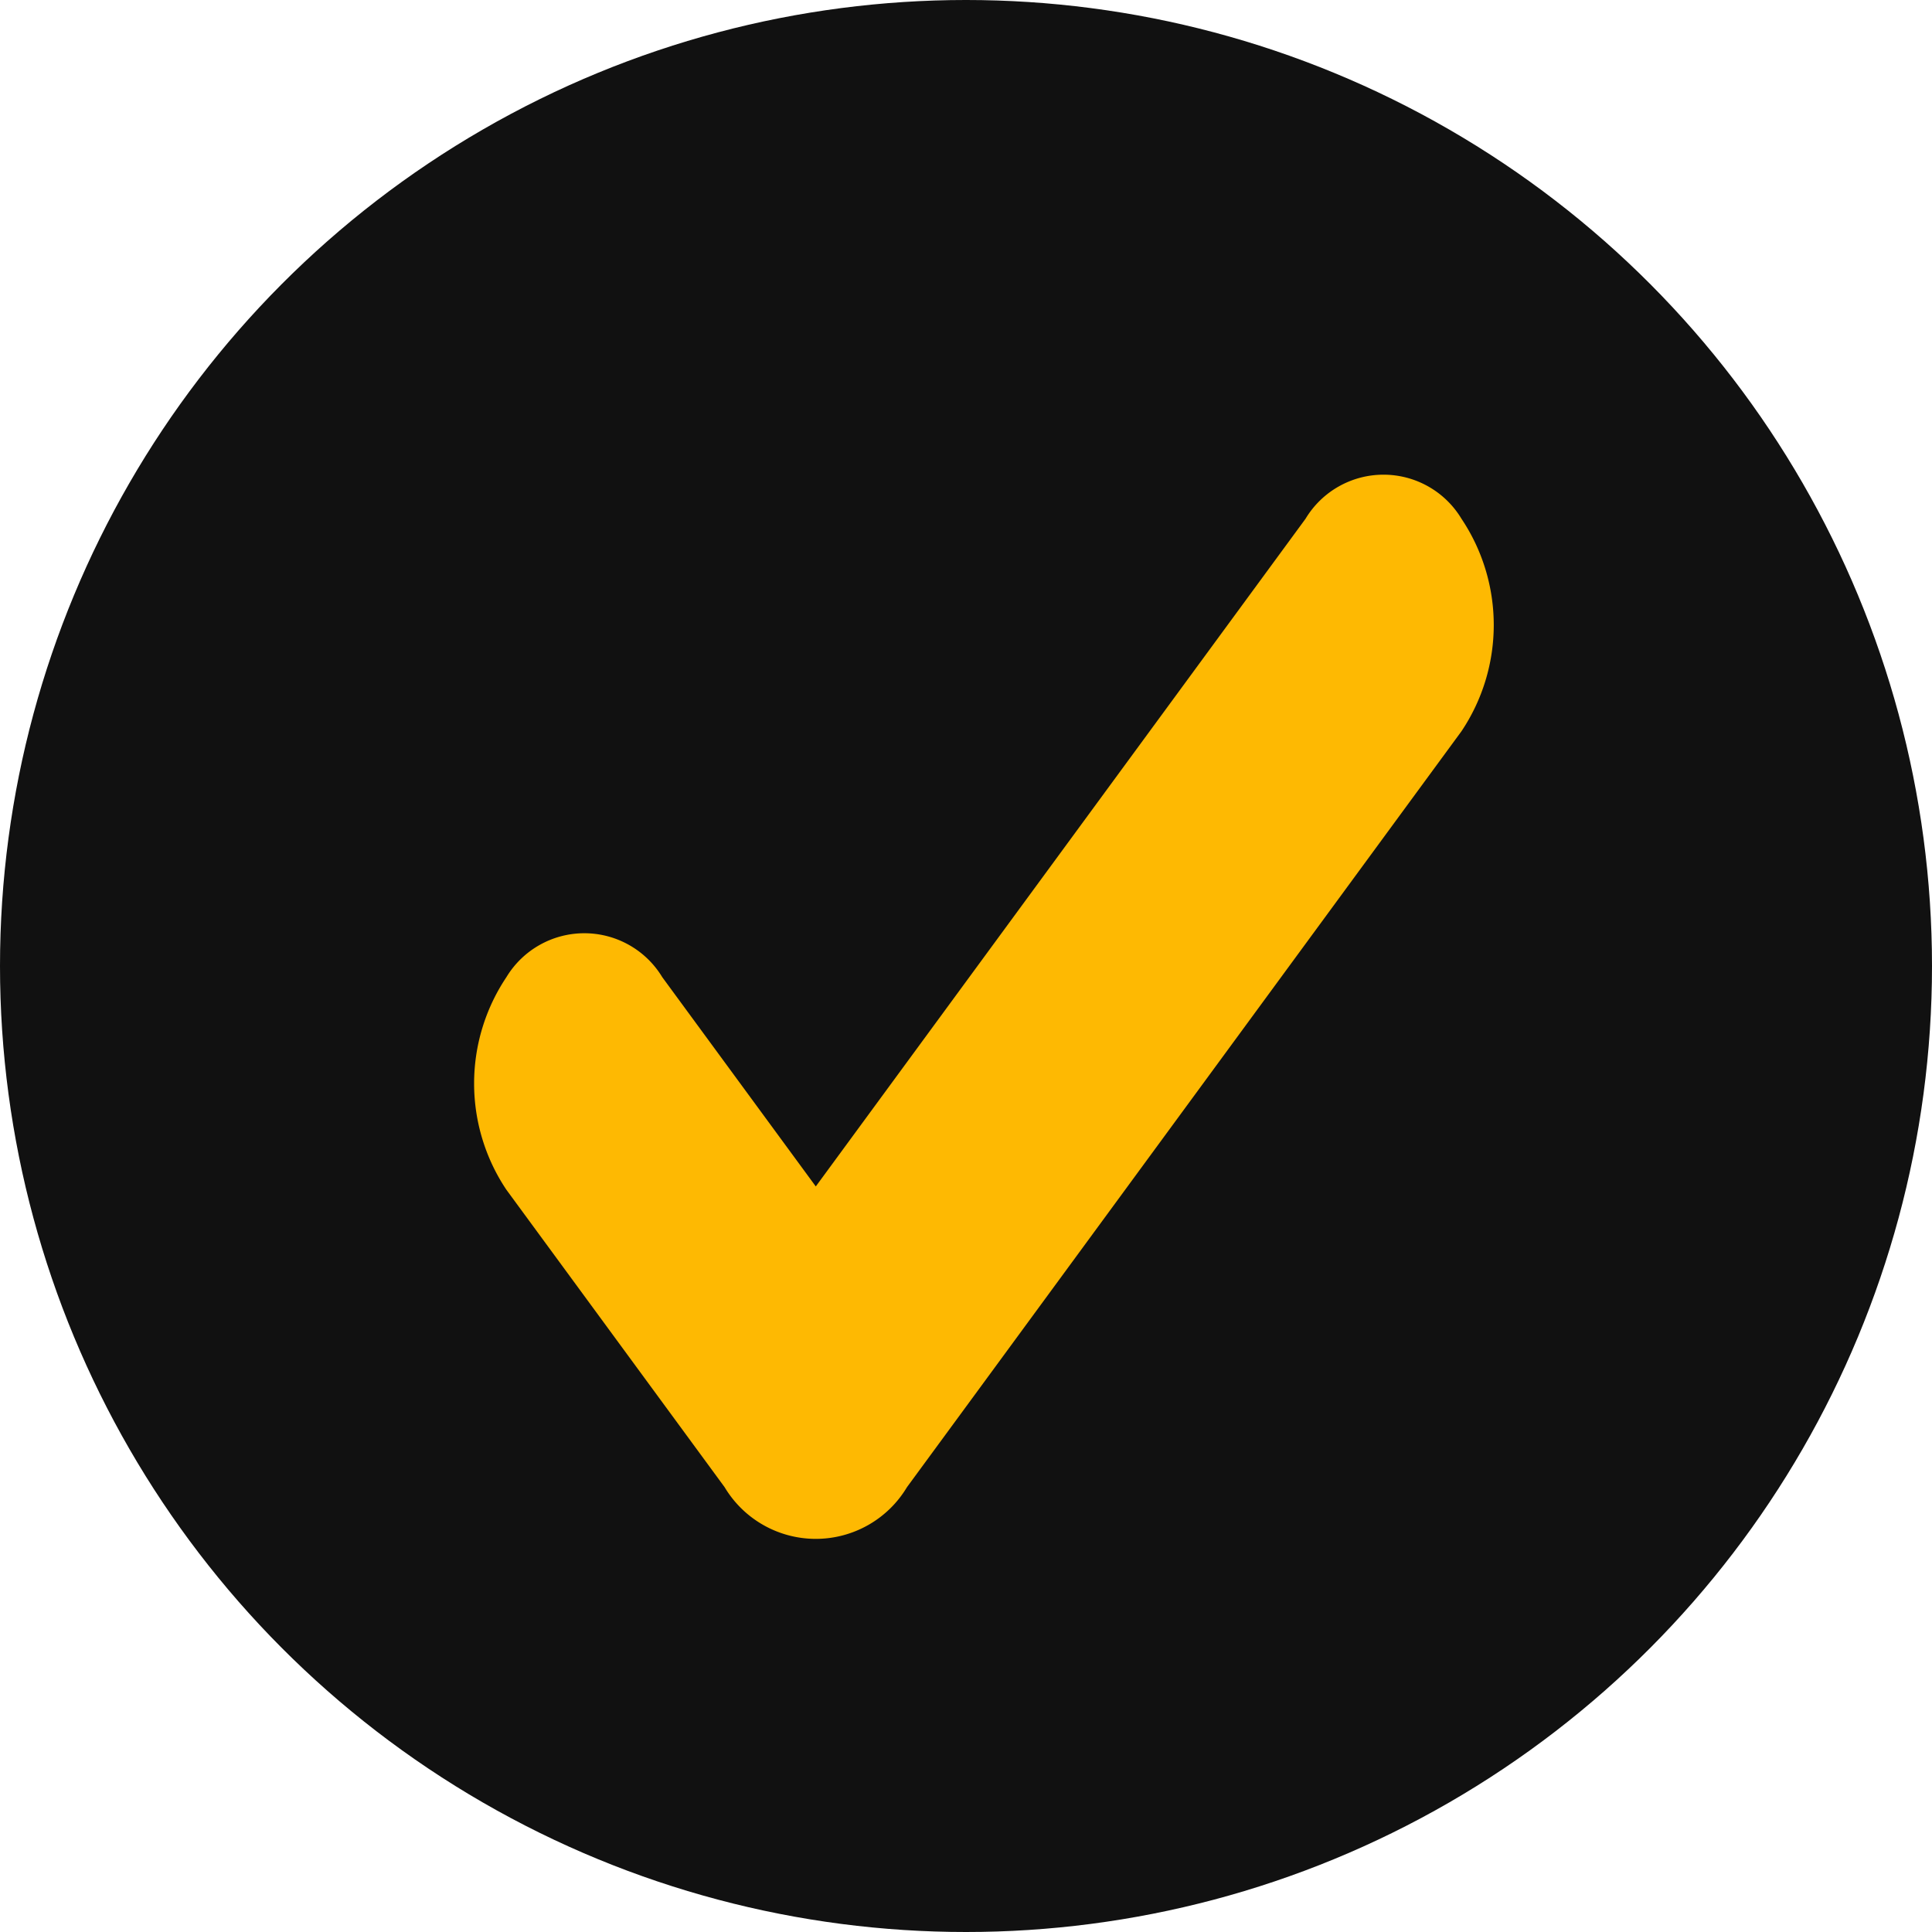
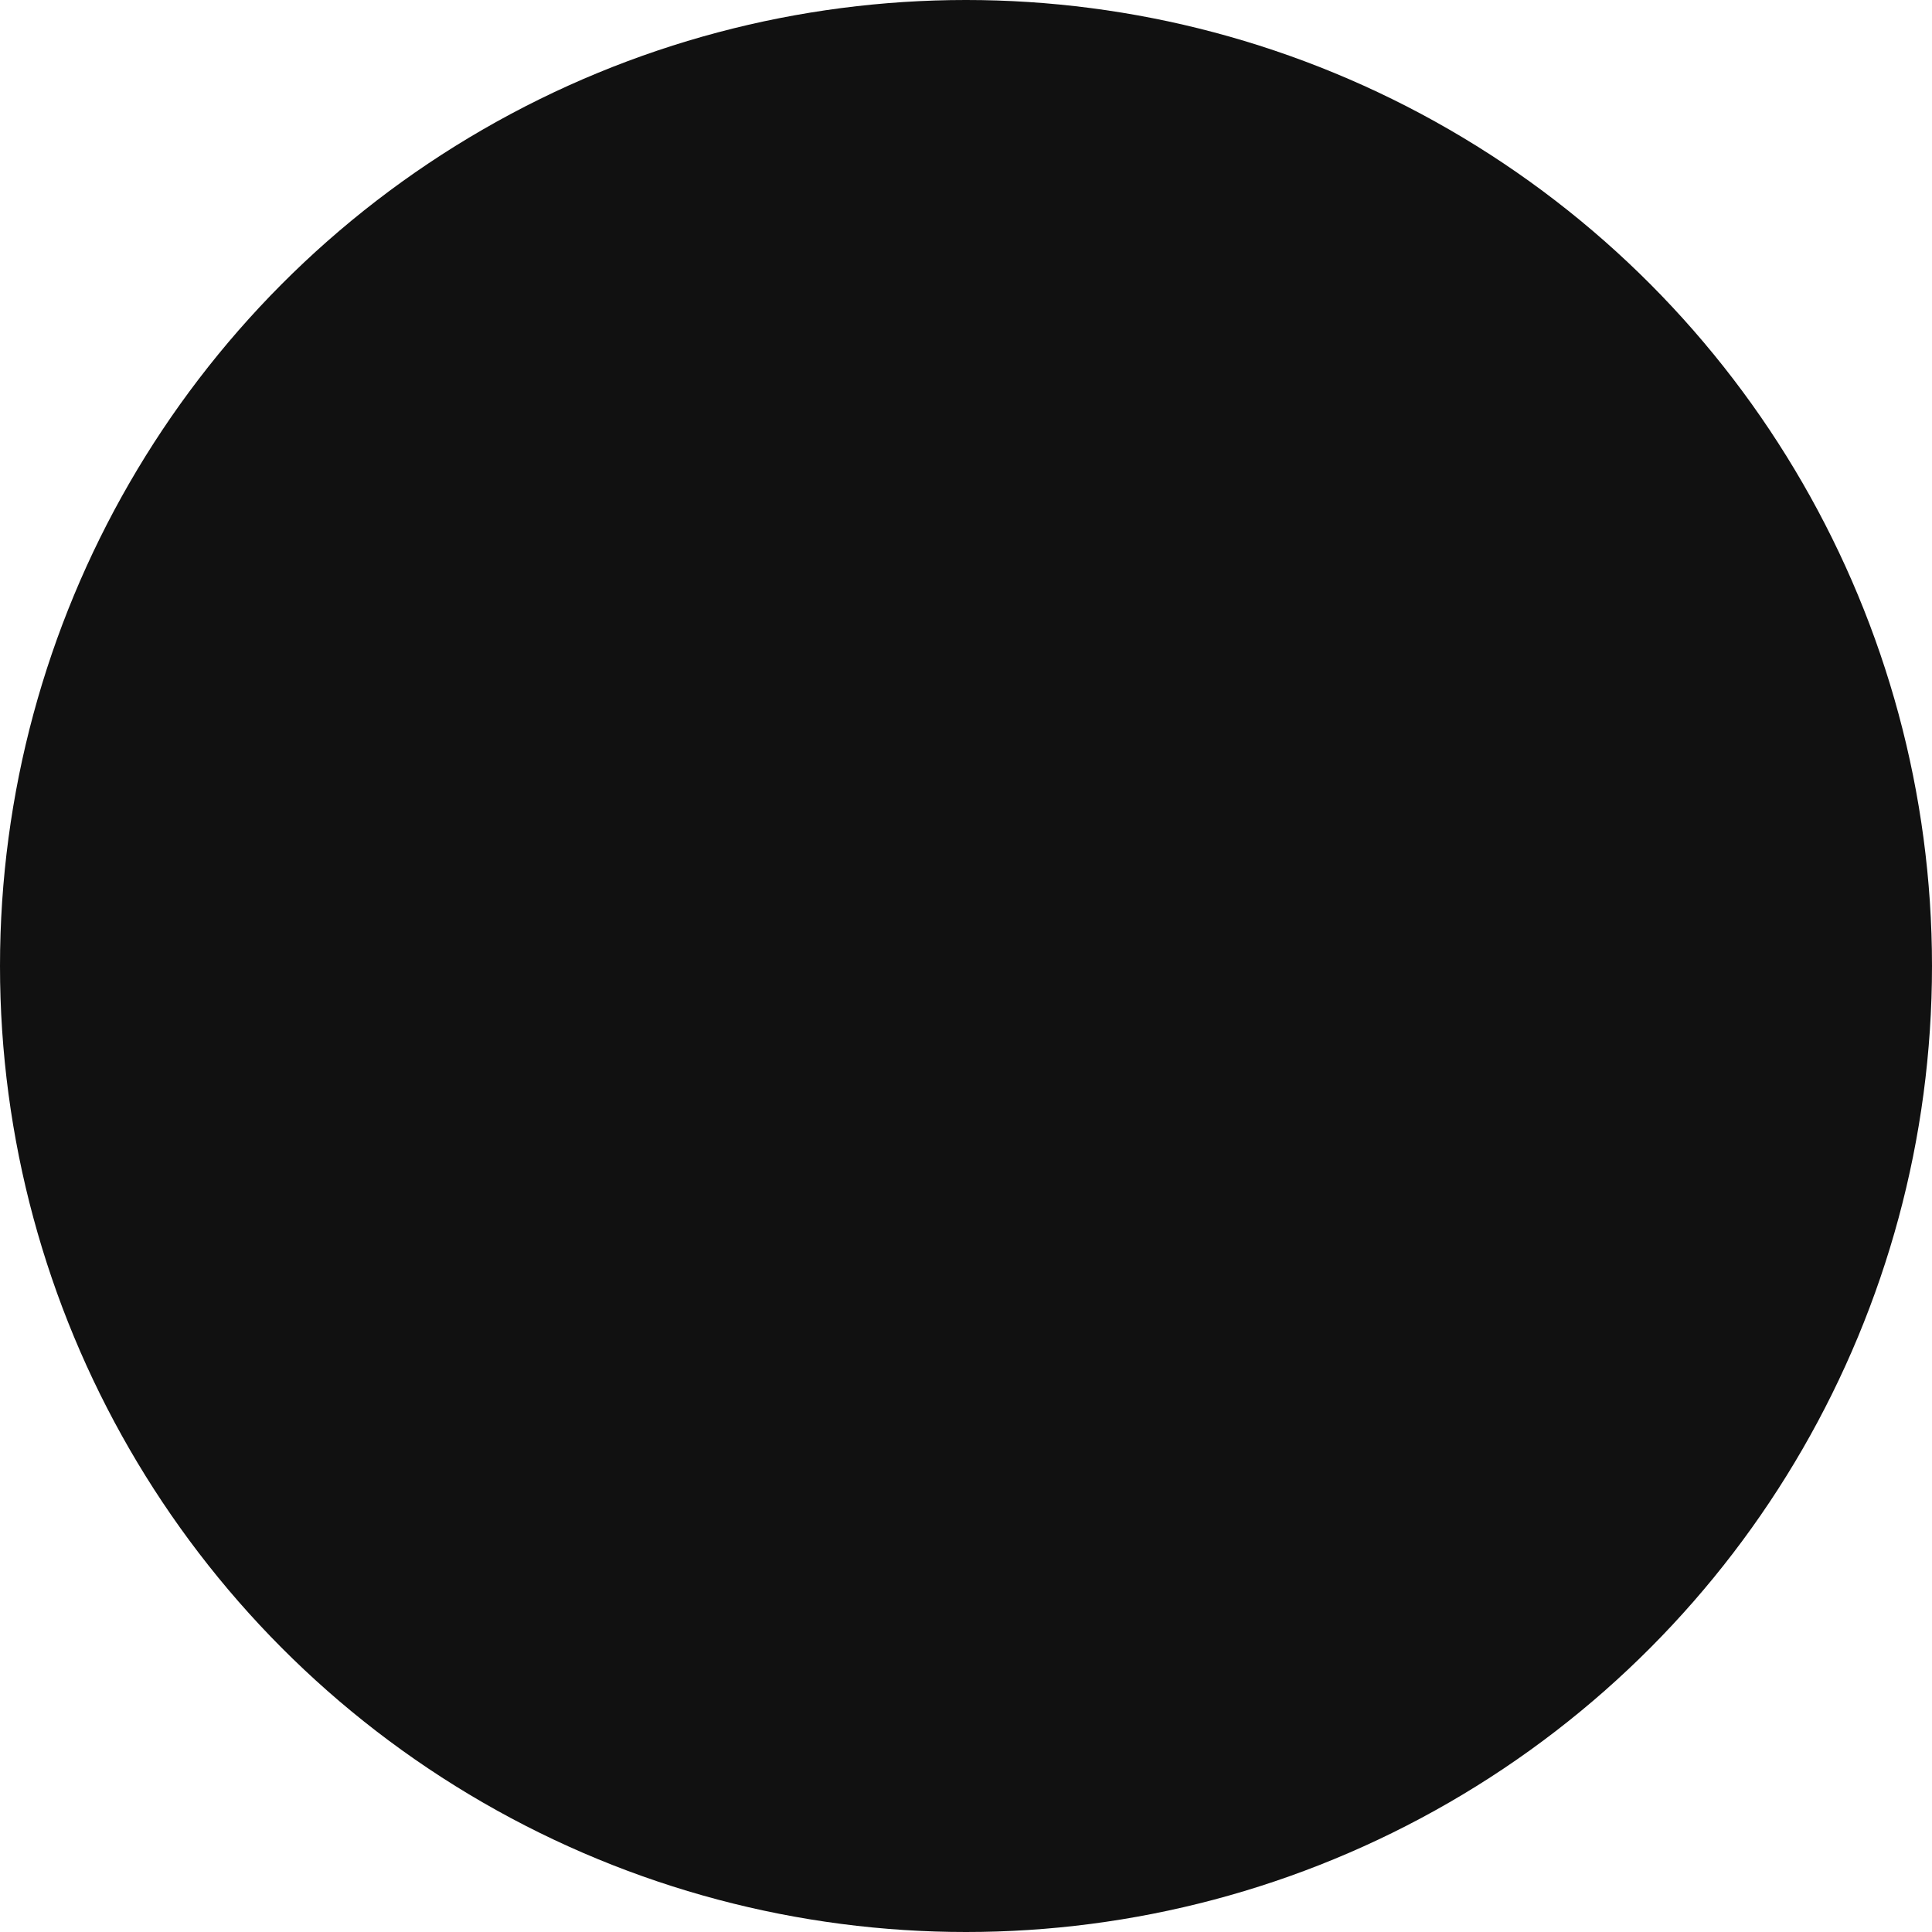
<svg xmlns="http://www.w3.org/2000/svg" height="20" viewBox="0 0 20 20" width="20">
  <circle cx="10" cy="10" fill="#111" r="10" />
-   <path d="m754.837 688.254a1.977 1.977 0 0 1 0 2.2l-5.07 6.912-.67.913a1.1 1.1 0 0 1 -1.888 0l-2.259-3.079a1.978 1.978 0 0 1 0-2.2.943.943 0 0 1 1.614 0l1.589 2.166 5.07-6.912a.942.942 0 0 1 1.614 0z" fill="#feb902" transform="translate(-739.708 -682.884)" />
</svg>